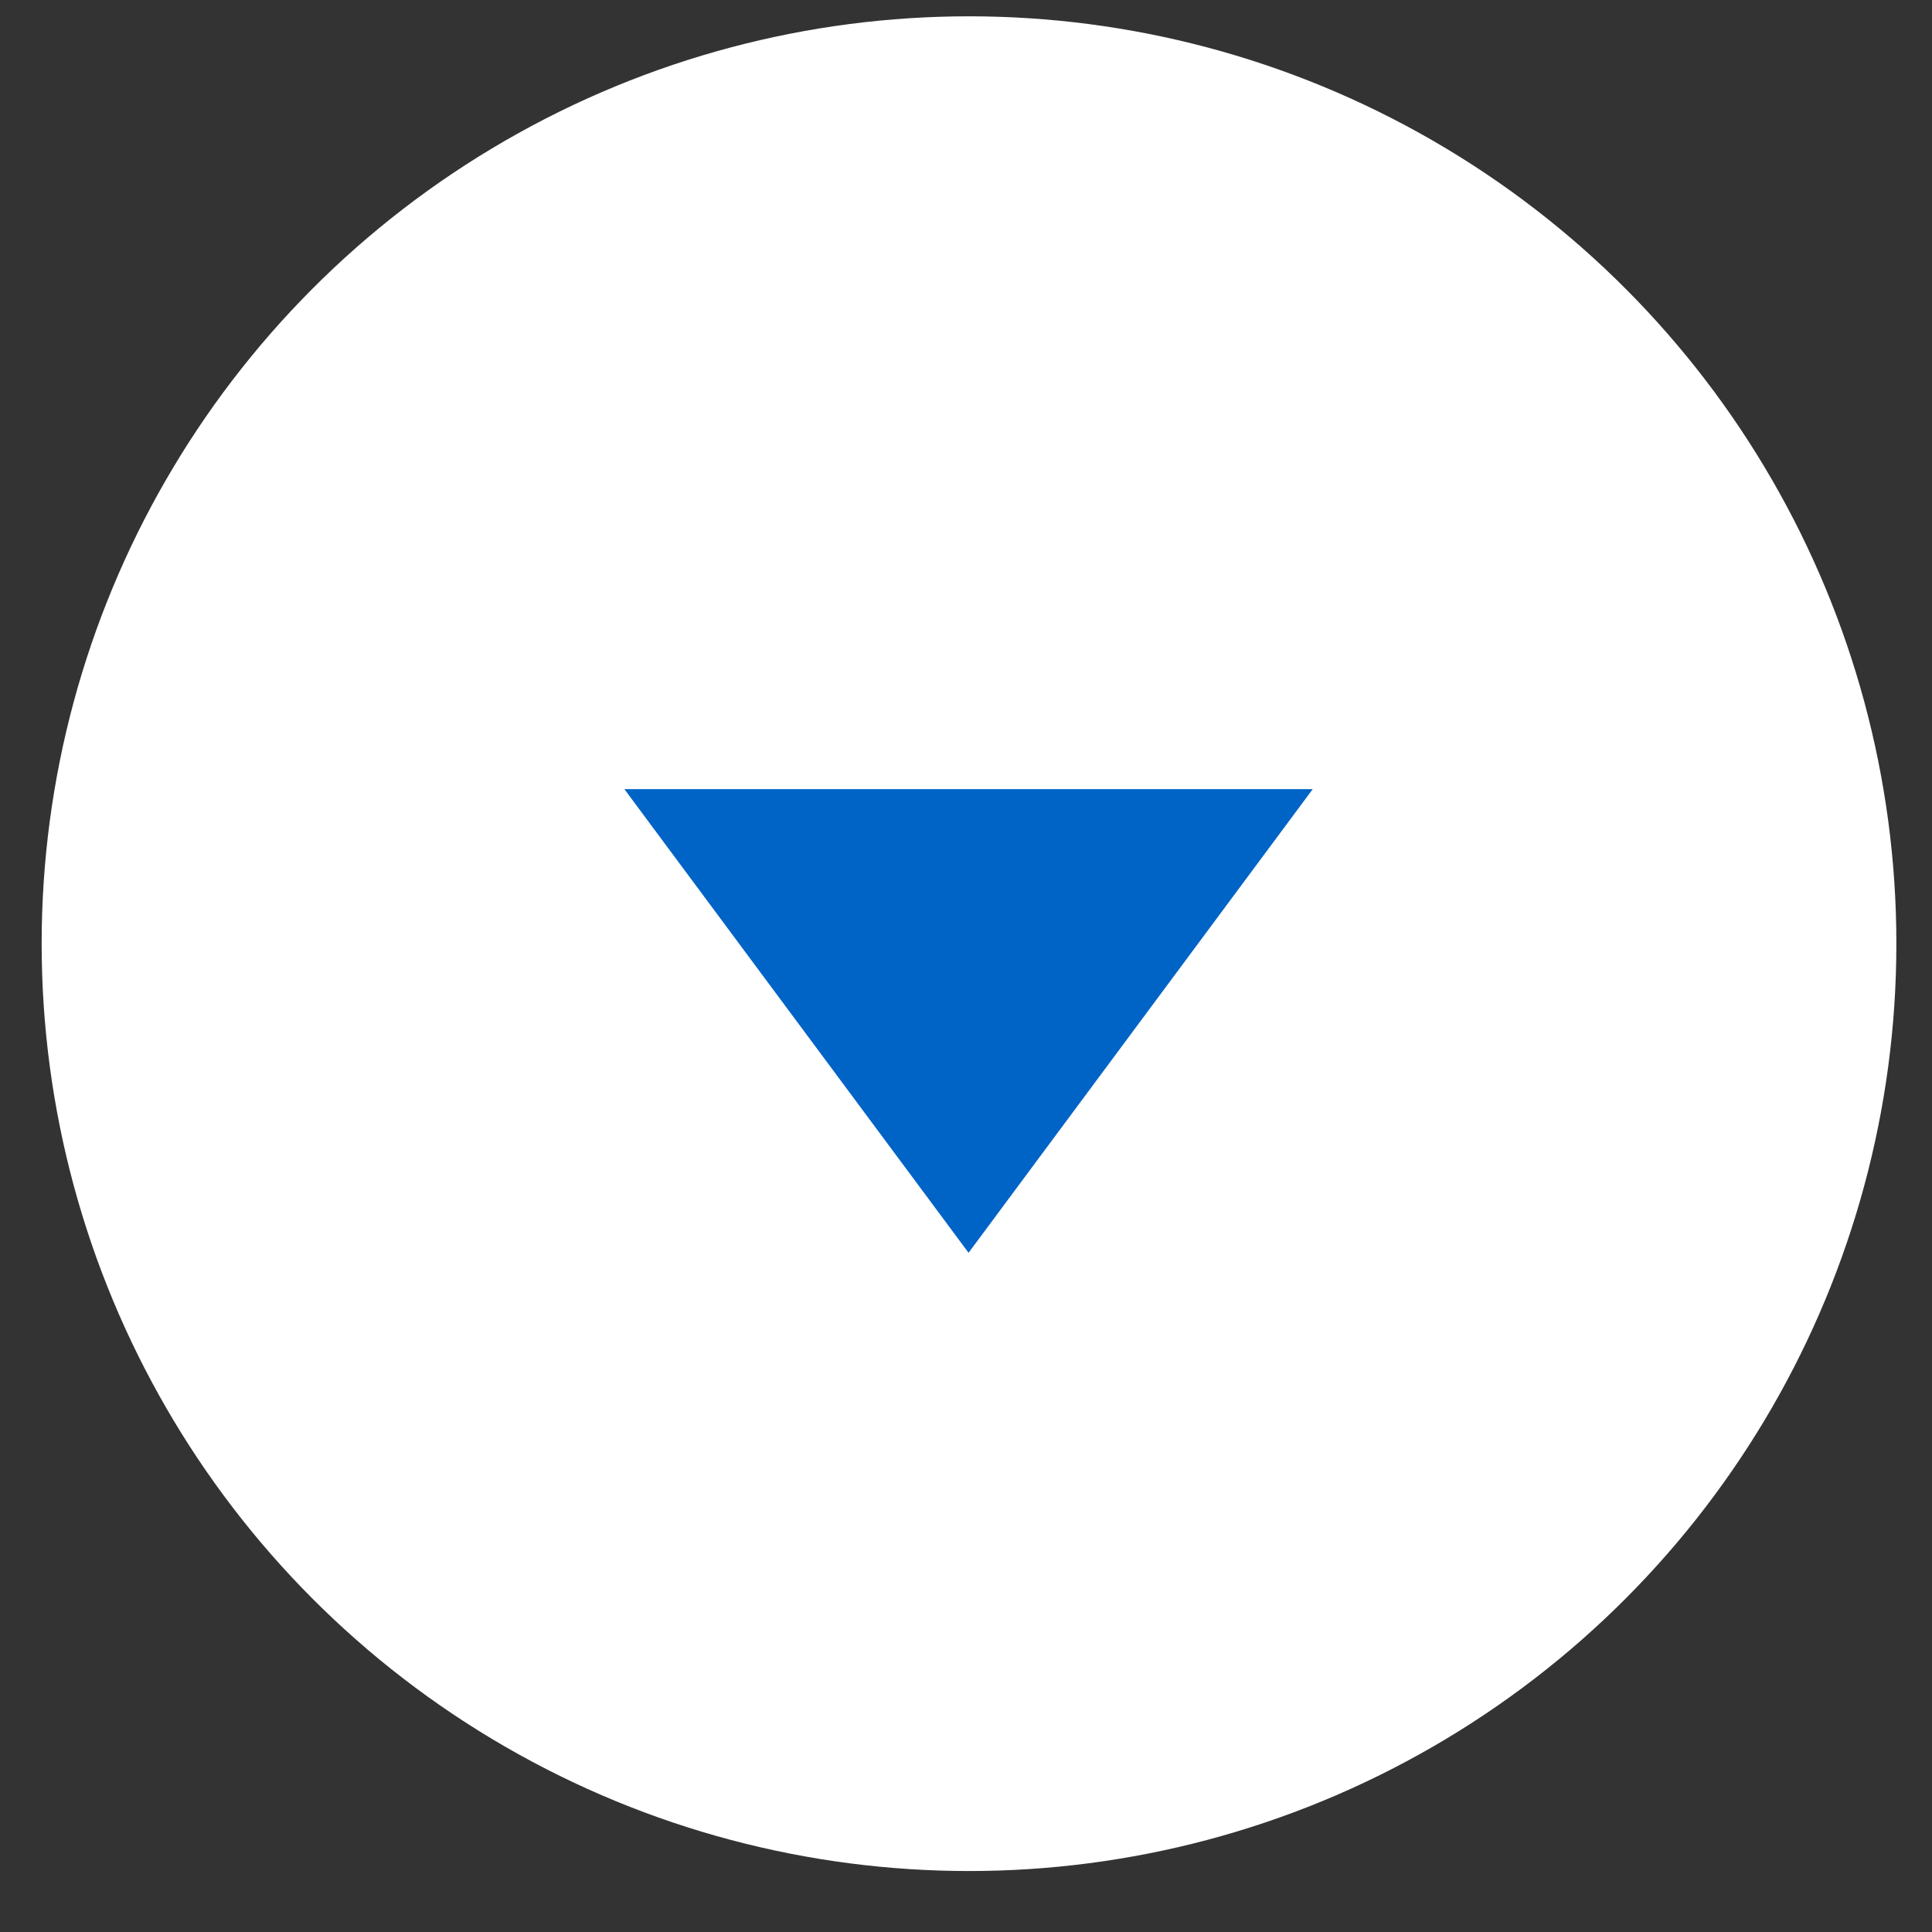
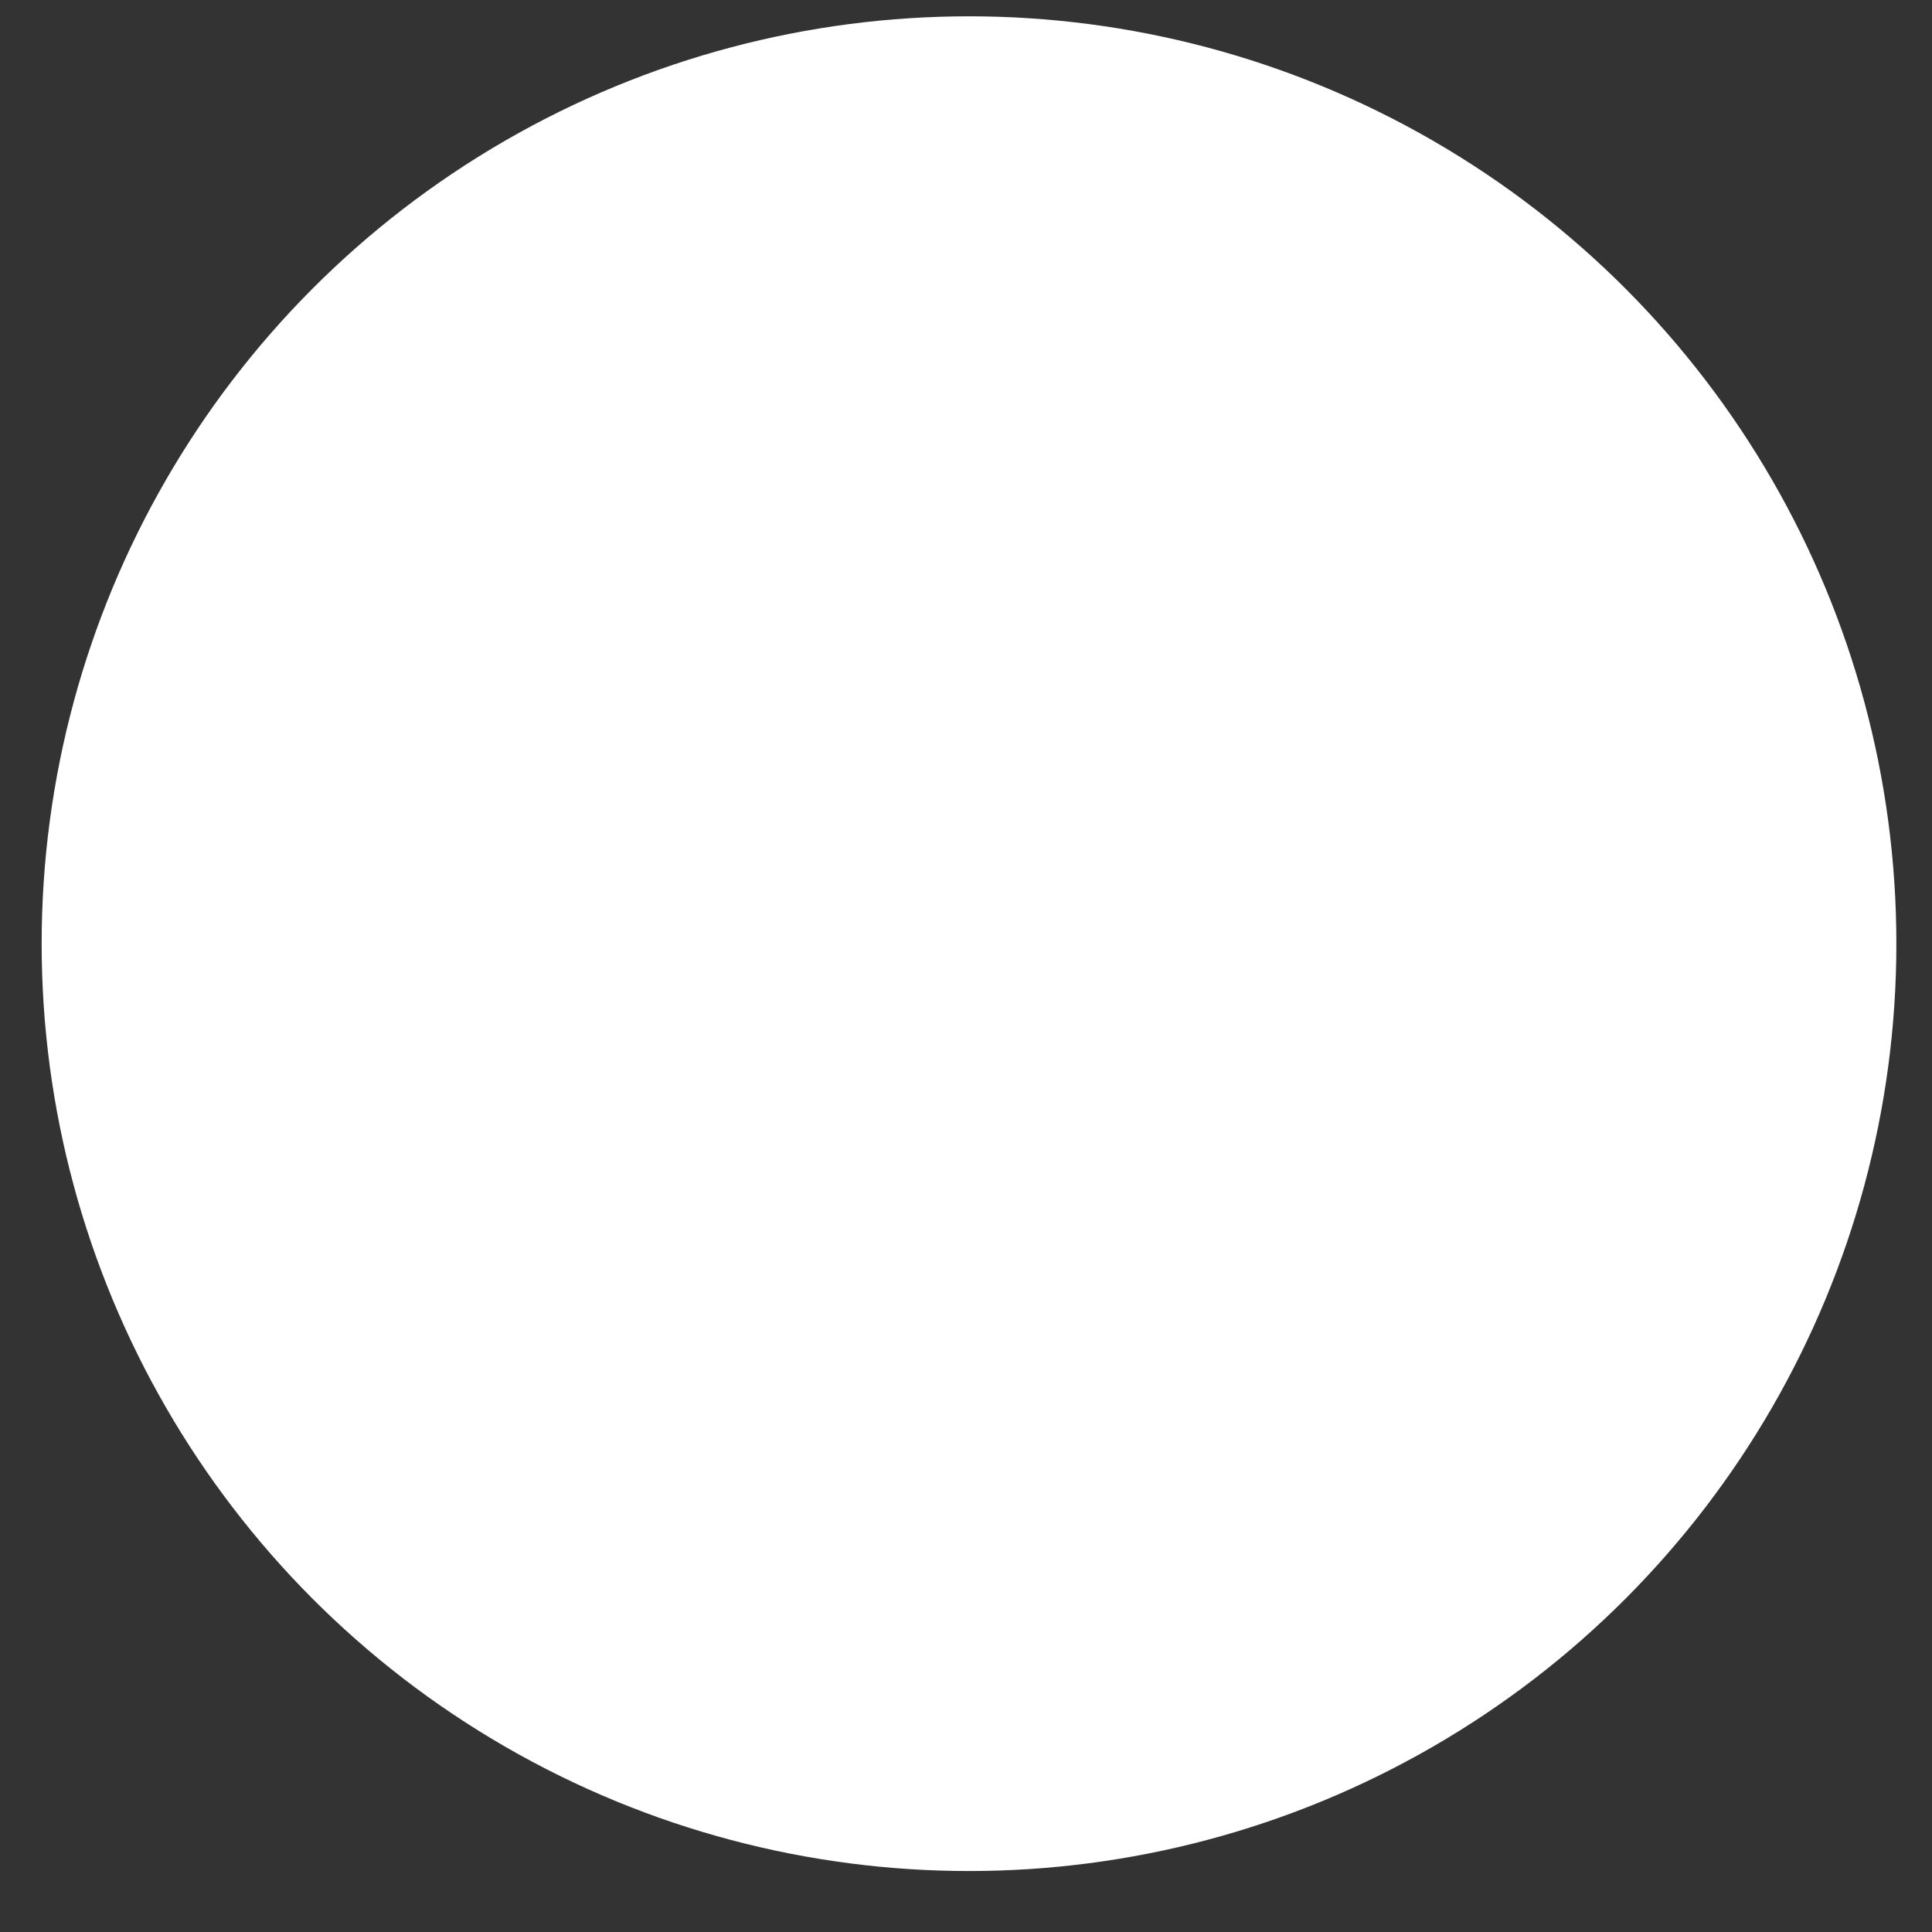
<svg xmlns="http://www.w3.org/2000/svg" width="25" height="25" viewBox="0 0 25 25" fill="none">
  <rect x="0" y="0" width="25" height="25" fill="#333333" stroke="none" />
  <circle cx="12.539" cy="12.211" r="12" fill="white" />
-   <path d="M12.533 16.211L8.079 10.211L16.987 10.211L12.533 16.211Z" fill="#0064C6" />
</svg>